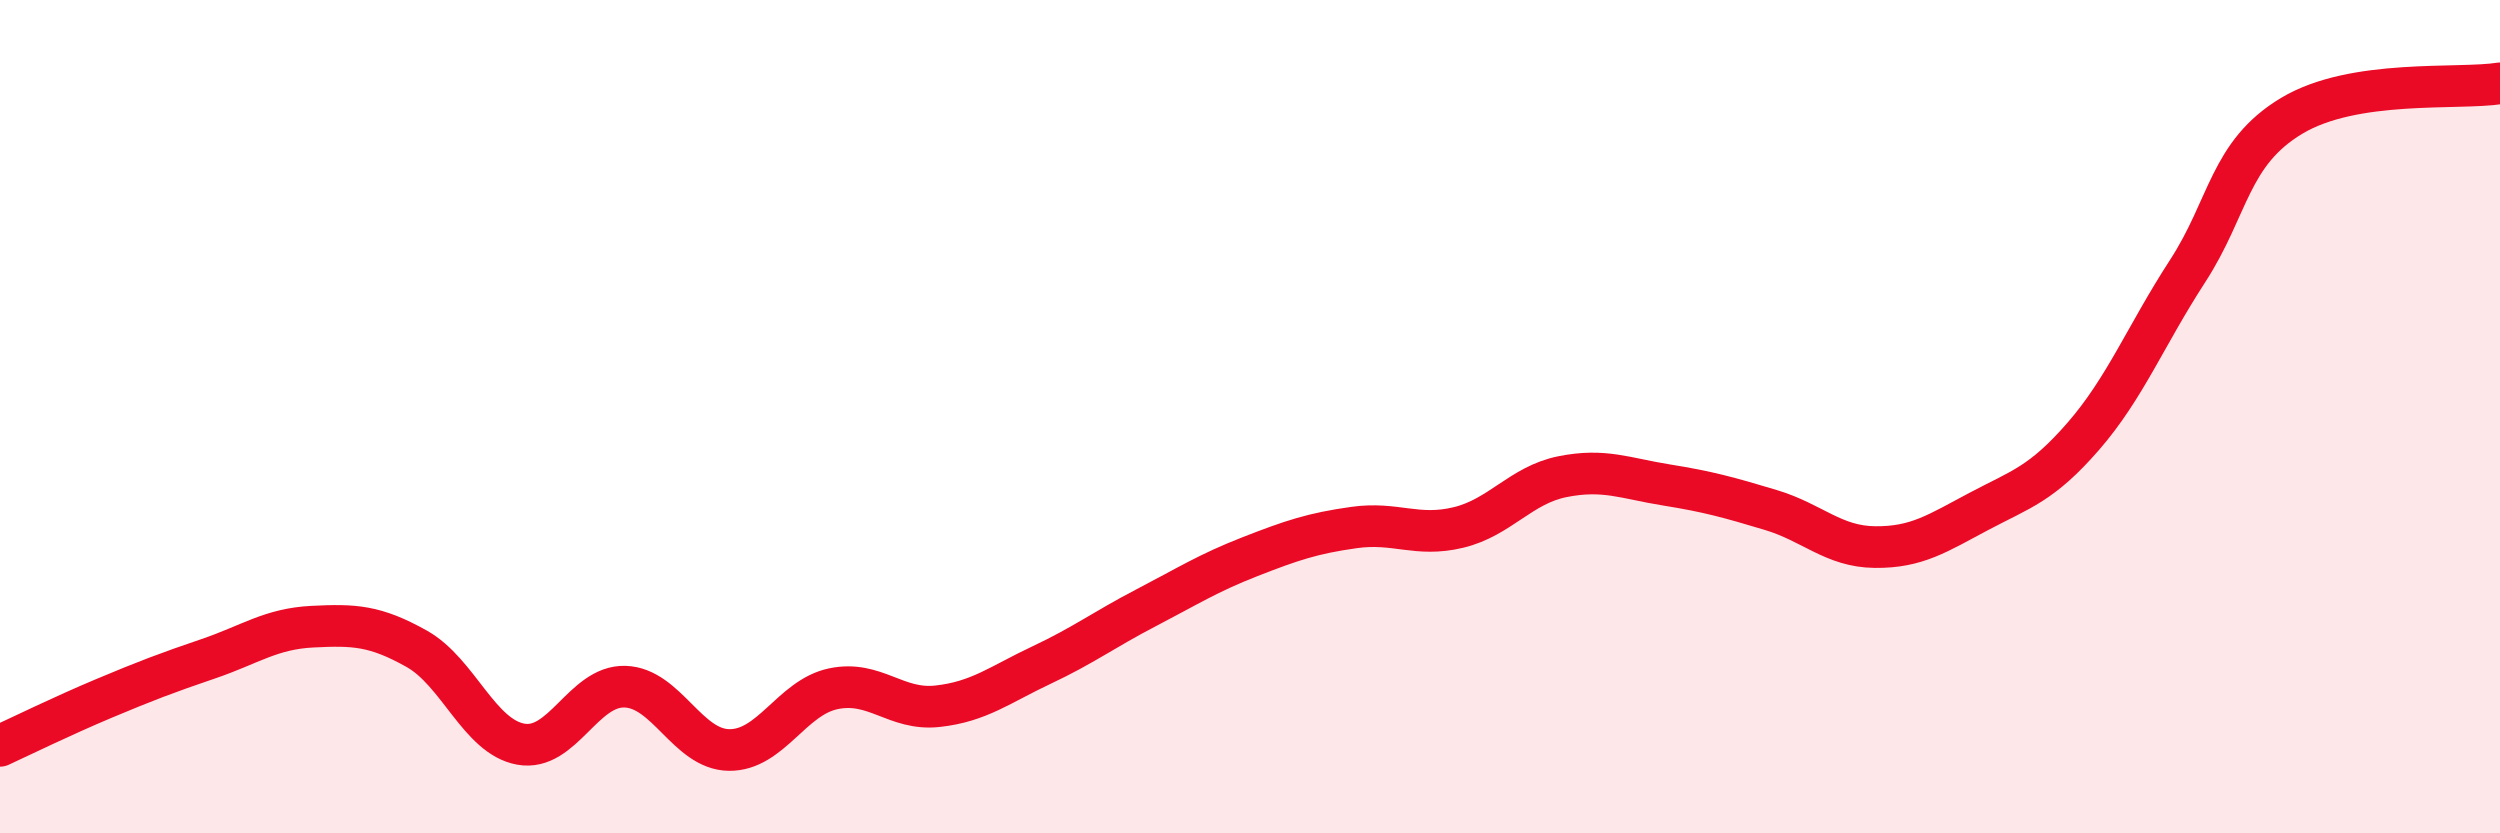
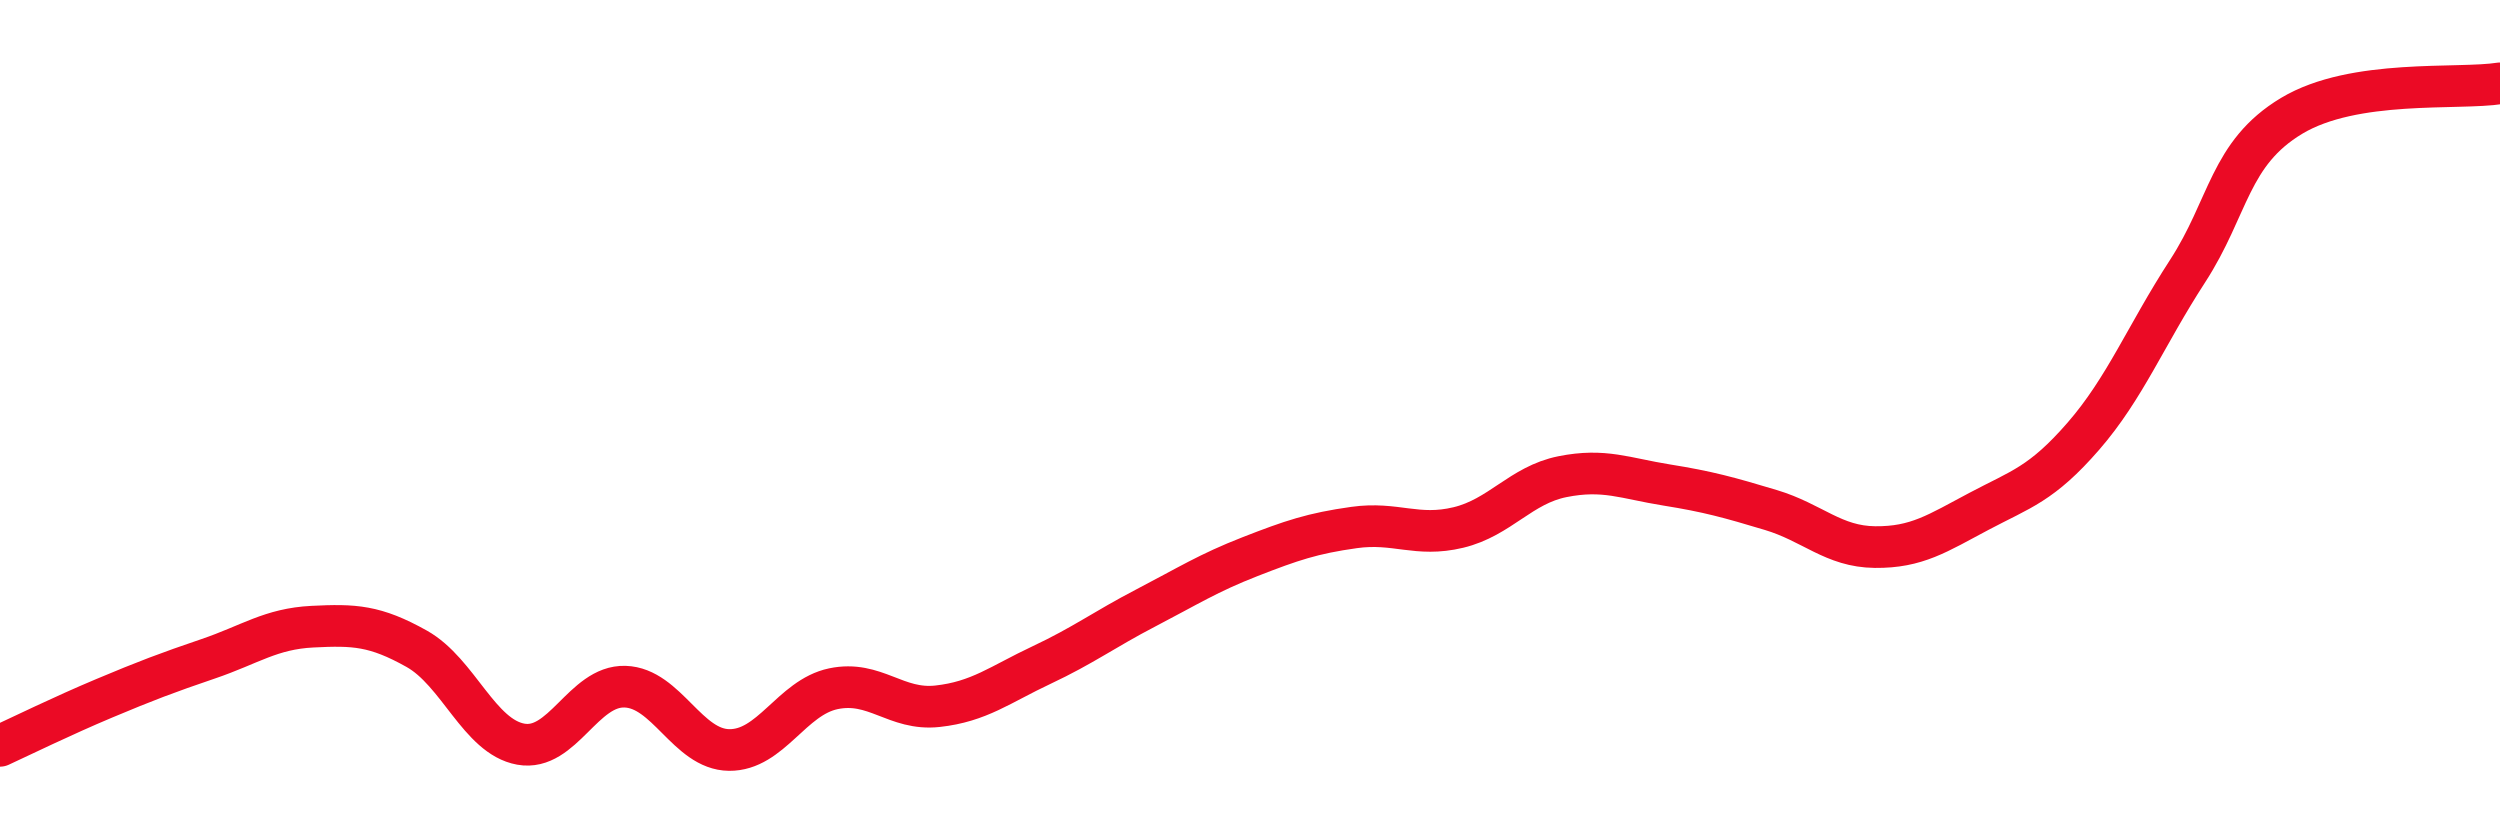
<svg xmlns="http://www.w3.org/2000/svg" width="60" height="20" viewBox="0 0 60 20">
-   <path d="M 0,17.9 C 0.5,17.67 1.5,17.18 2.5,16.76 C 3.5,16.34 4,16.15 5,15.81 C 6,15.47 6.5,15.09 7.5,15.04 C 8.5,14.99 9,15.01 10,15.57 C 11,16.13 11.5,17.68 12.5,17.86 C 13.5,18.04 14,16.45 15,16.48 C 16,16.51 16.5,17.99 17.5,18 C 18.5,18.01 19,16.74 20,16.53 C 21,16.32 21.5,17.06 22.5,16.95 C 23.5,16.84 24,16.43 25,15.96 C 26,15.49 26.5,15.11 27.5,14.59 C 28.5,14.07 29,13.75 30,13.36 C 31,12.97 31.5,12.8 32.5,12.66 C 33.5,12.52 34,12.9 35,12.66 C 36,12.42 36.5,11.64 37.5,11.44 C 38.5,11.24 39,11.48 40,11.64 C 41,11.8 41.5,11.94 42.5,12.24 C 43.5,12.54 44,13.12 45,13.13 C 46,13.14 46.5,12.8 47.5,12.27 C 48.5,11.74 49,11.62 50,10.47 C 51,9.32 51.5,8.05 52.5,6.51 C 53.5,4.97 53.5,3.68 55,2.78 C 56.5,1.88 59,2.16 60,2L60 20L0 20Z" fill="#EB0A25" opacity="0.1" stroke-linecap="round" stroke-linejoin="round" />
  <path d="M 0,17.9 C 0.5,17.67 1.5,17.18 2.5,16.76 C 3.5,16.34 4,16.15 5,15.81 C 6,15.47 6.5,15.09 7.5,15.04 C 8.5,14.99 9,15.01 10,15.57 C 11,16.13 11.5,17.68 12.5,17.86 C 13.5,18.04 14,16.45 15,16.48 C 16,16.51 16.5,17.99 17.5,18 C 18.5,18.01 19,16.74 20,16.53 C 21,16.32 21.5,17.06 22.5,16.95 C 23.5,16.84 24,16.43 25,15.96 C 26,15.49 26.5,15.11 27.5,14.59 C 28.5,14.07 29,13.75 30,13.36 C 31,12.97 31.5,12.8 32.5,12.66 C 33.5,12.52 34,12.9 35,12.66 C 36,12.42 36.5,11.64 37.5,11.44 C 38.5,11.24 39,11.48 40,11.64 C 41,11.8 41.5,11.94 42.5,12.24 C 43.5,12.54 44,13.12 45,13.13 C 46,13.14 46.5,12.8 47.5,12.27 C 48.5,11.74 49,11.62 50,10.47 C 51,9.32 51.5,8.05 52.5,6.51 C 53.5,4.97 53.5,3.68 55,2.78 C 56.5,1.88 59,2.16 60,2" stroke="#EB0A25" stroke-width="1" fill="none" stroke-linecap="round" stroke-linejoin="round" />
</svg>